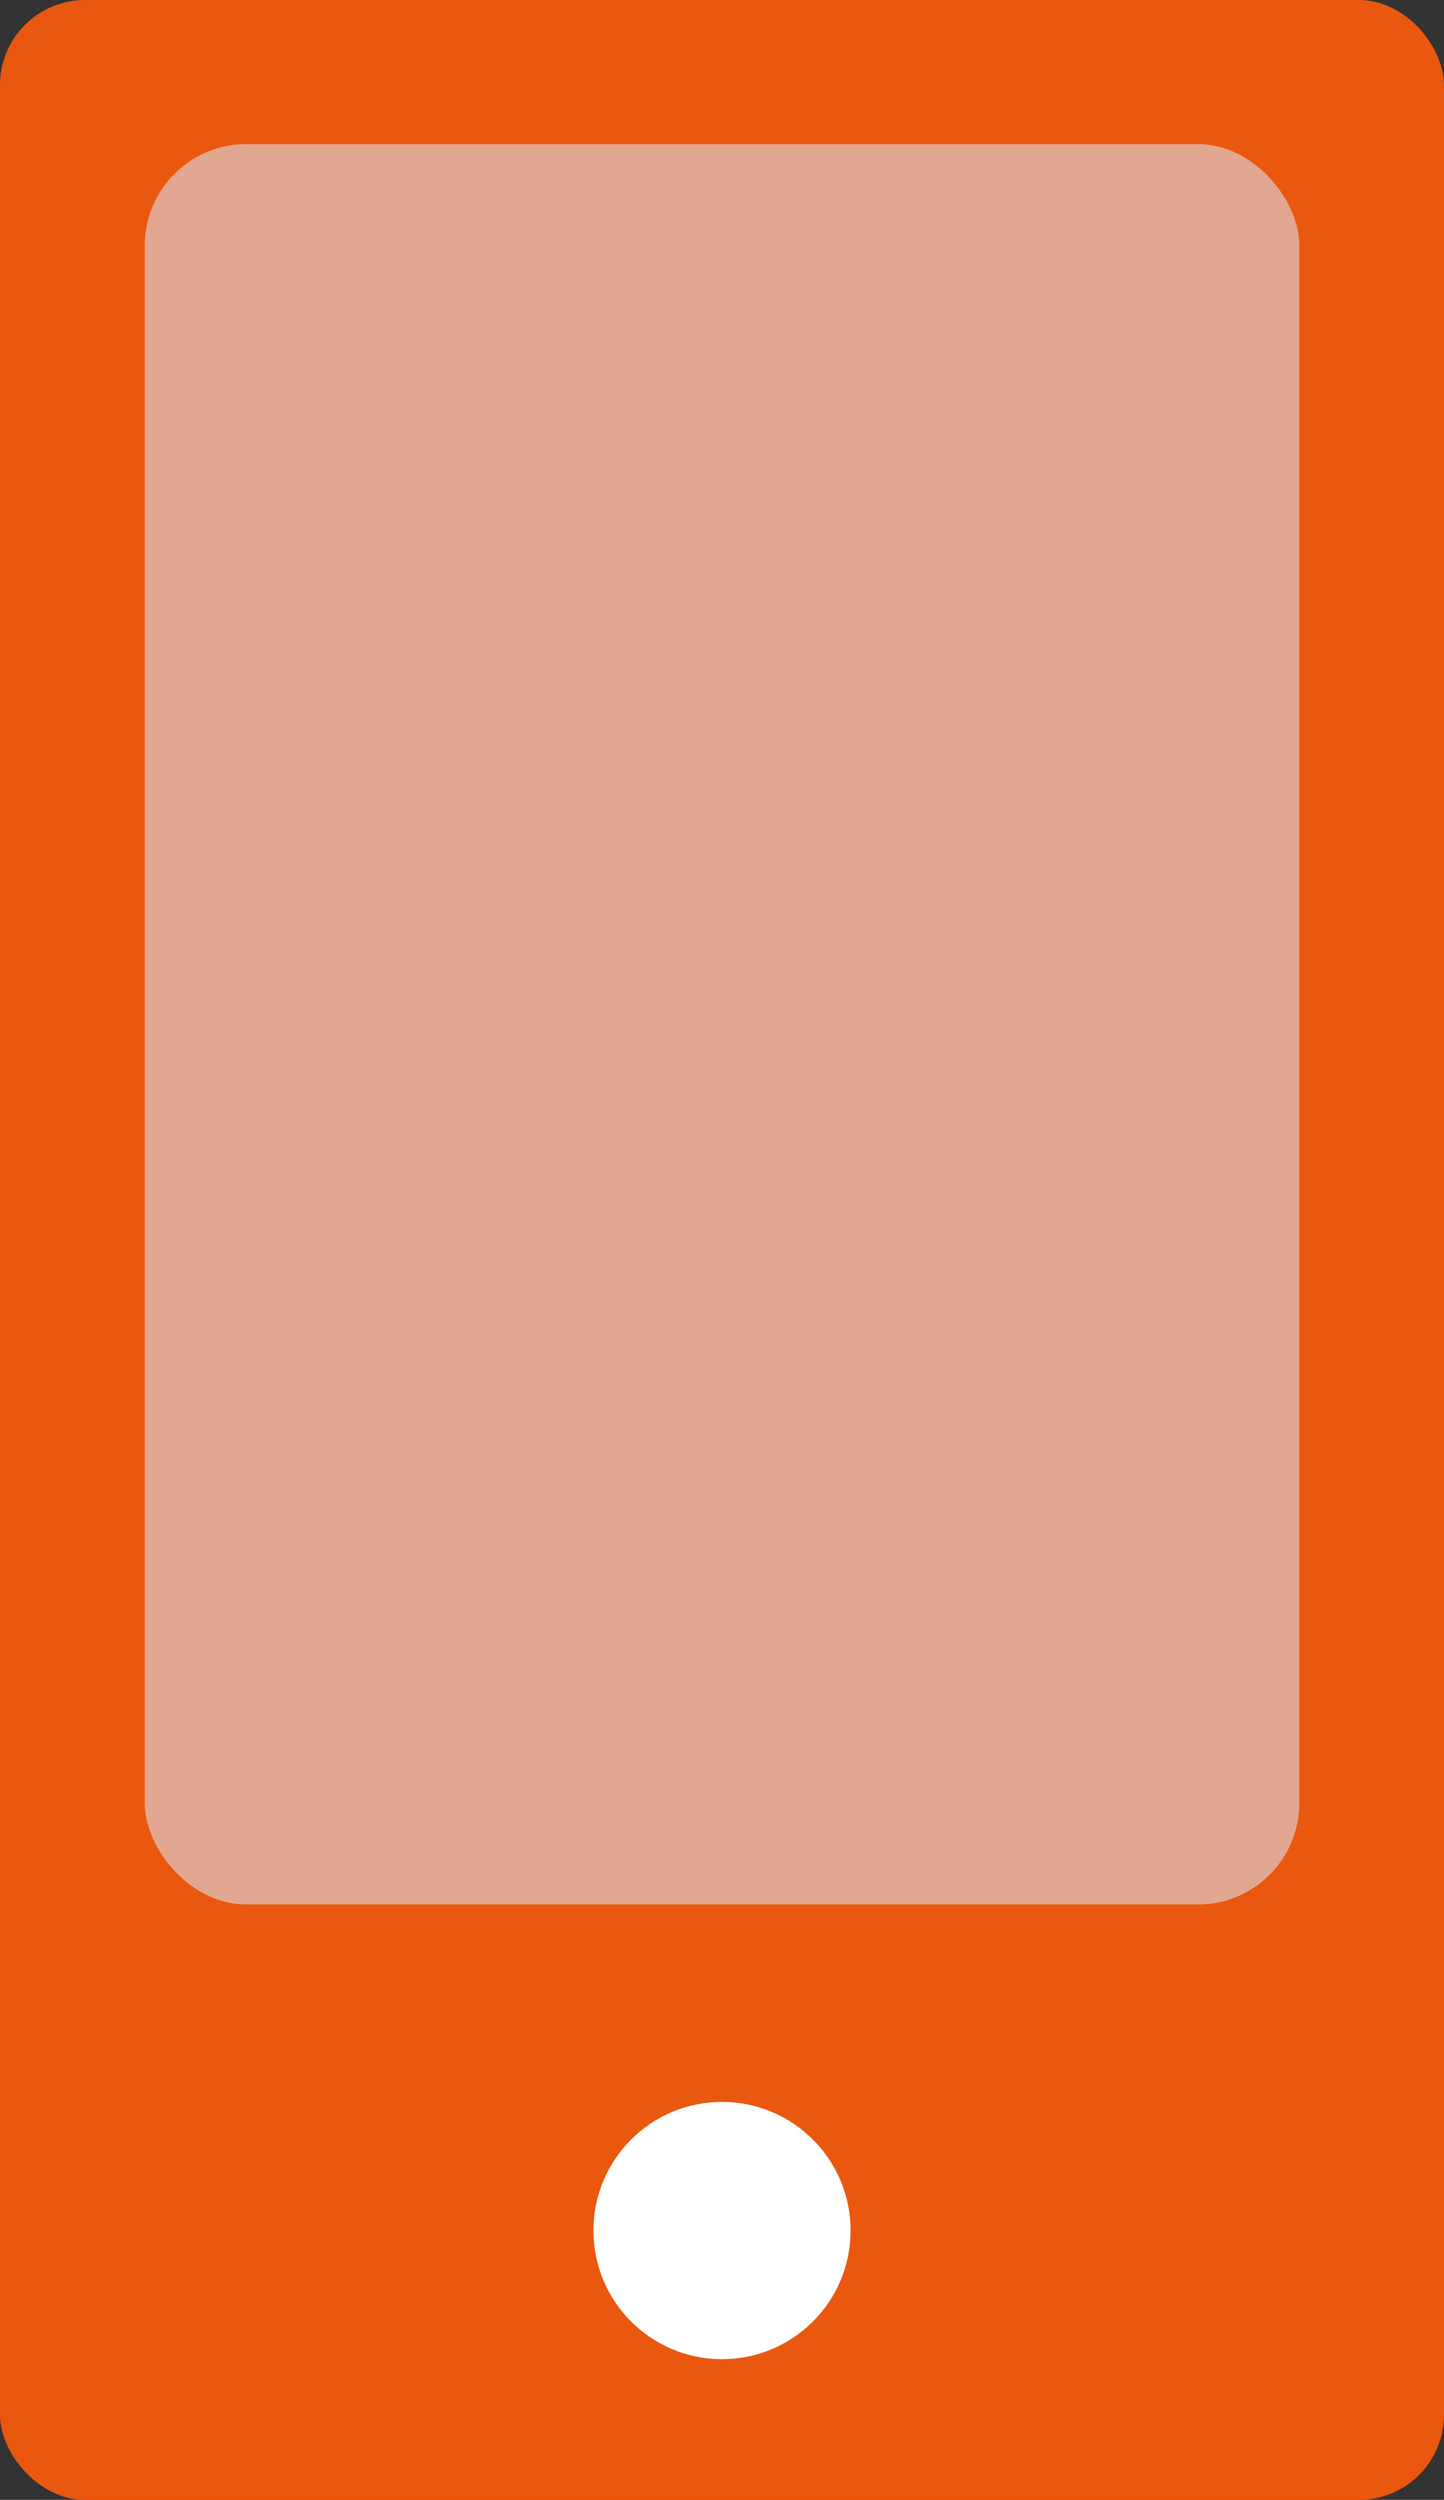
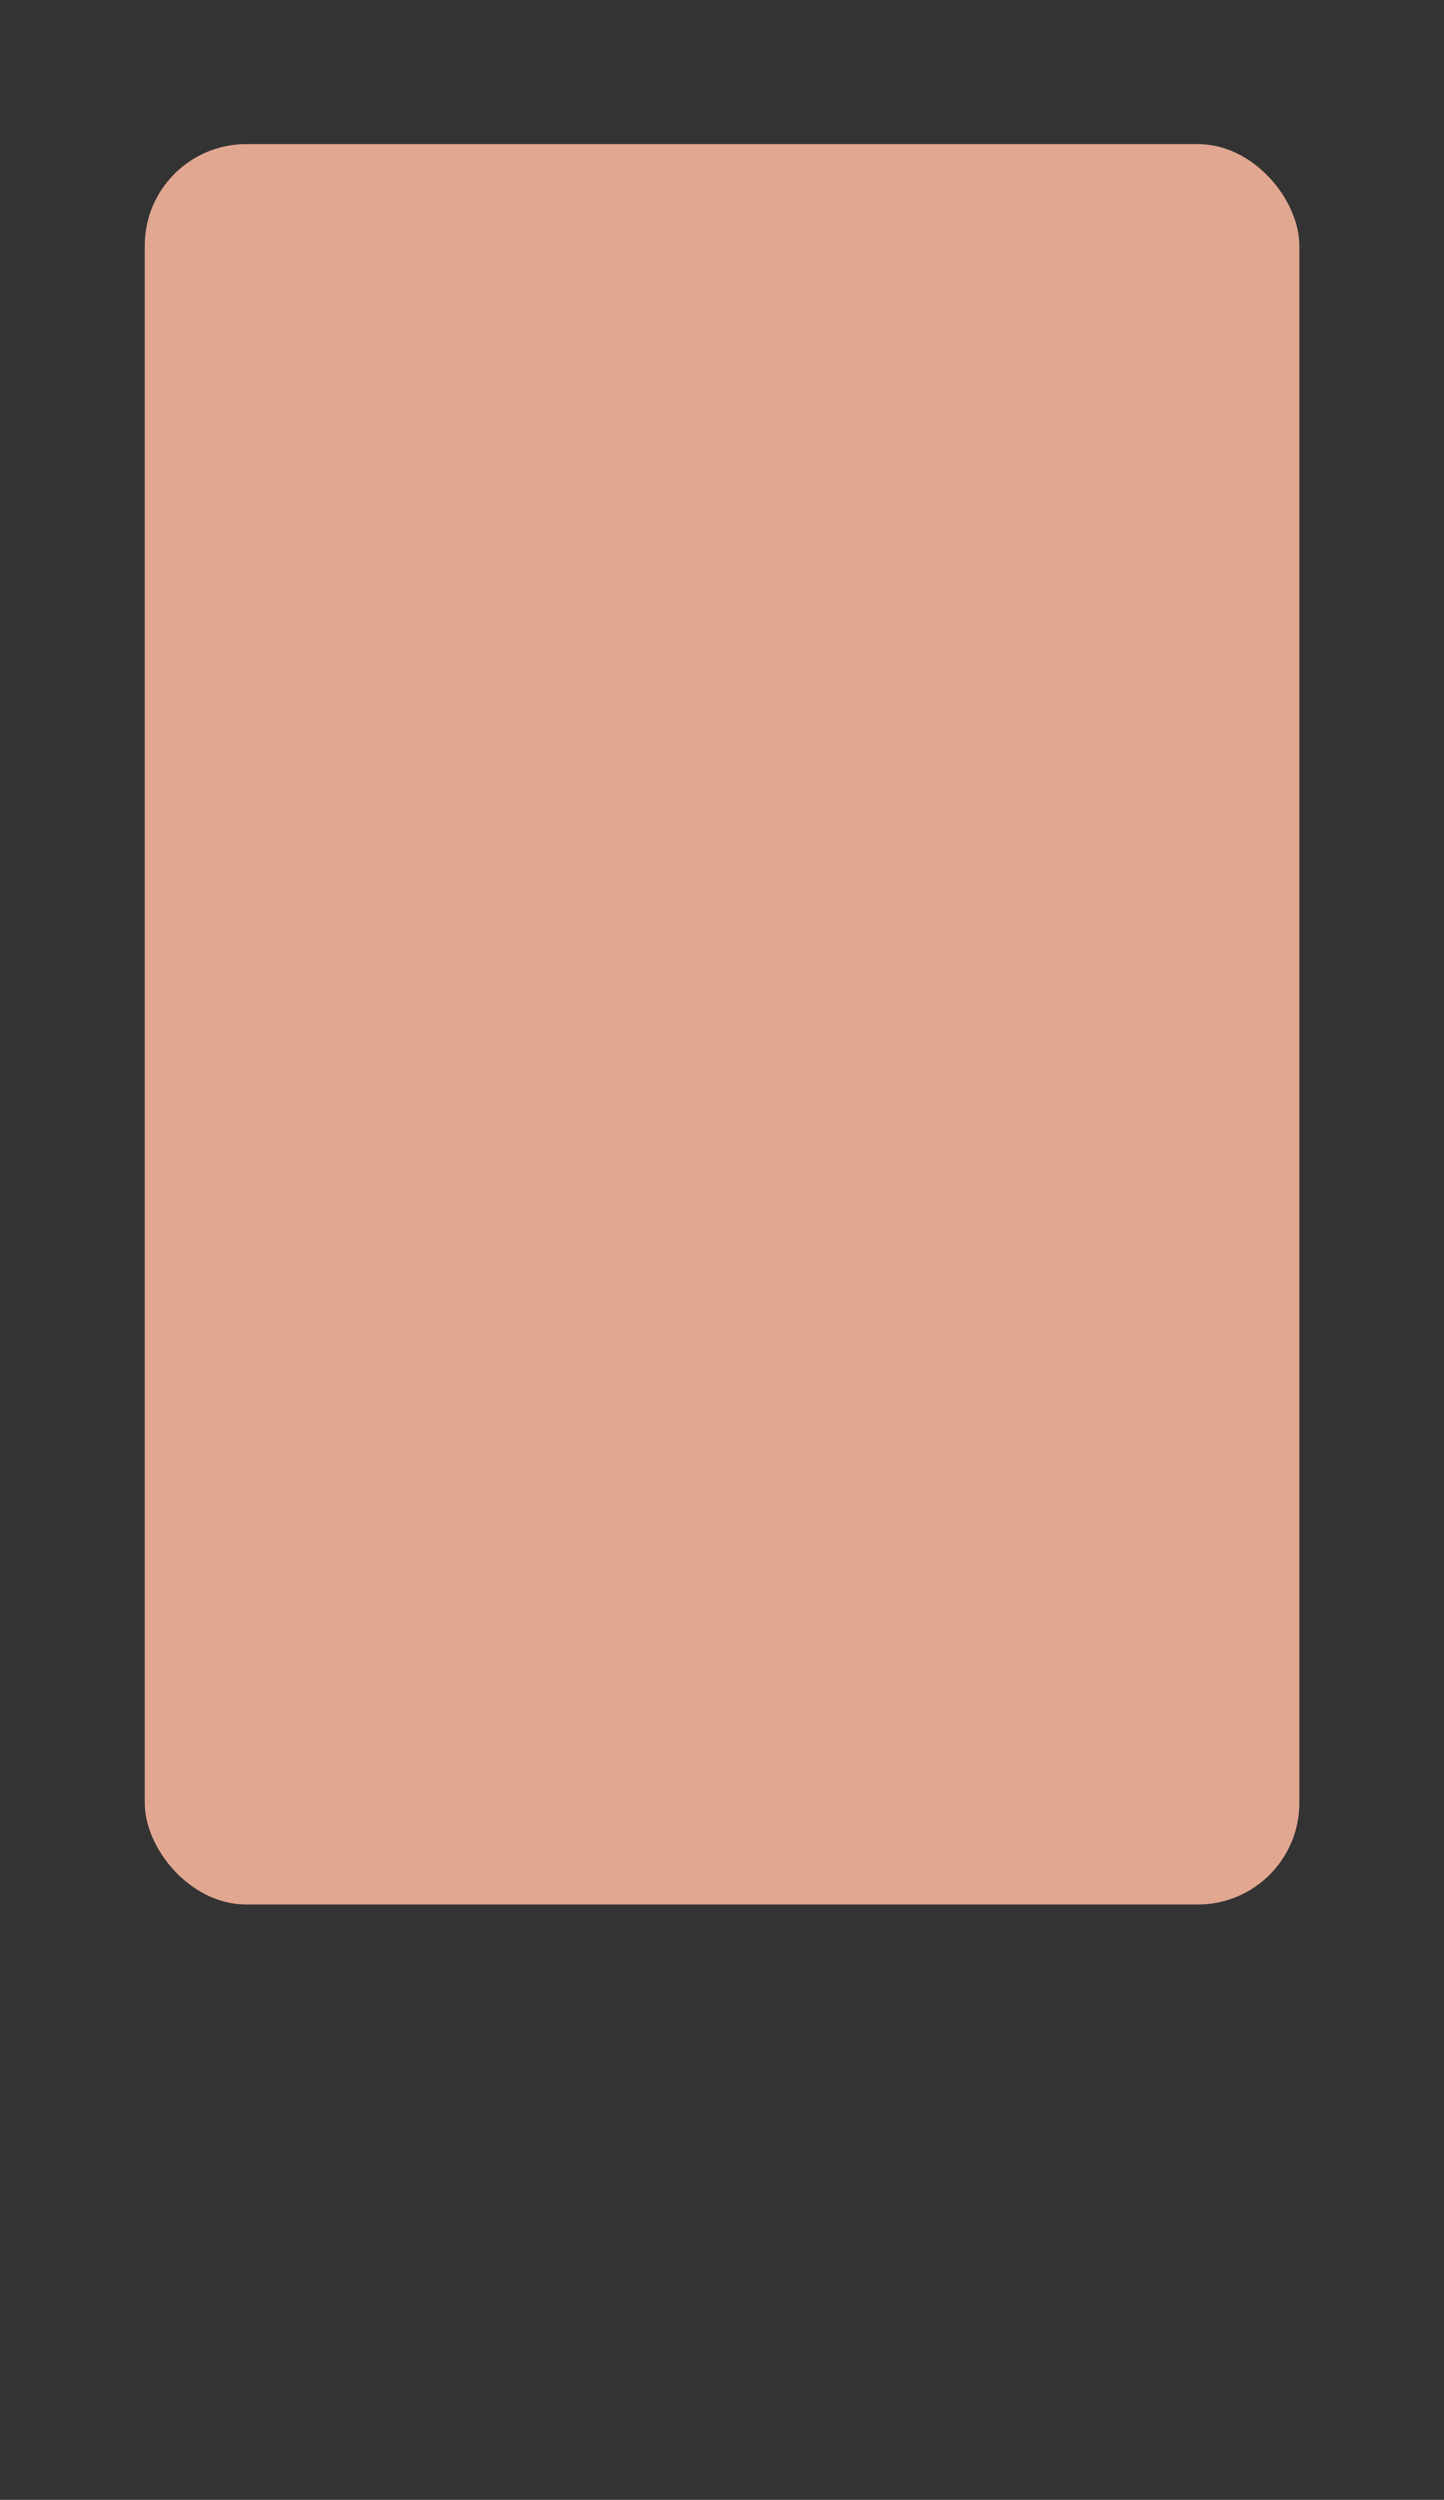
<svg xmlns="http://www.w3.org/2000/svg" id="Livello_1" data-name="Livello 1" viewBox="0 0 159.7 276.33">
  <rect x="0" y="0" width="159.7" height="276.33" fill="#333333" stroke="none" />
  <defs>
    <style>
      .cls-1 {
        fill: #e2a791;
      }

      .cls-1, .cls-2, .cls-3 {
        stroke-width: 0px;
      }

      .cls-2 {
        fill: #ea570e;
      }

      .cls-3 {
        fill: #fff;
      }
    </style>
  </defs>
-   <rect class="cls-2" width="159.7" height="276.33" rx="9.41" ry="9.41" />
  <rect class="cls-1" x="16.01" y="15.93" width="127.69" height="194.59" rx="11.22" ry="11.22" />
-   <circle class="cls-3" cx="79.85" cy="246.56" r="14.22" />
</svg>